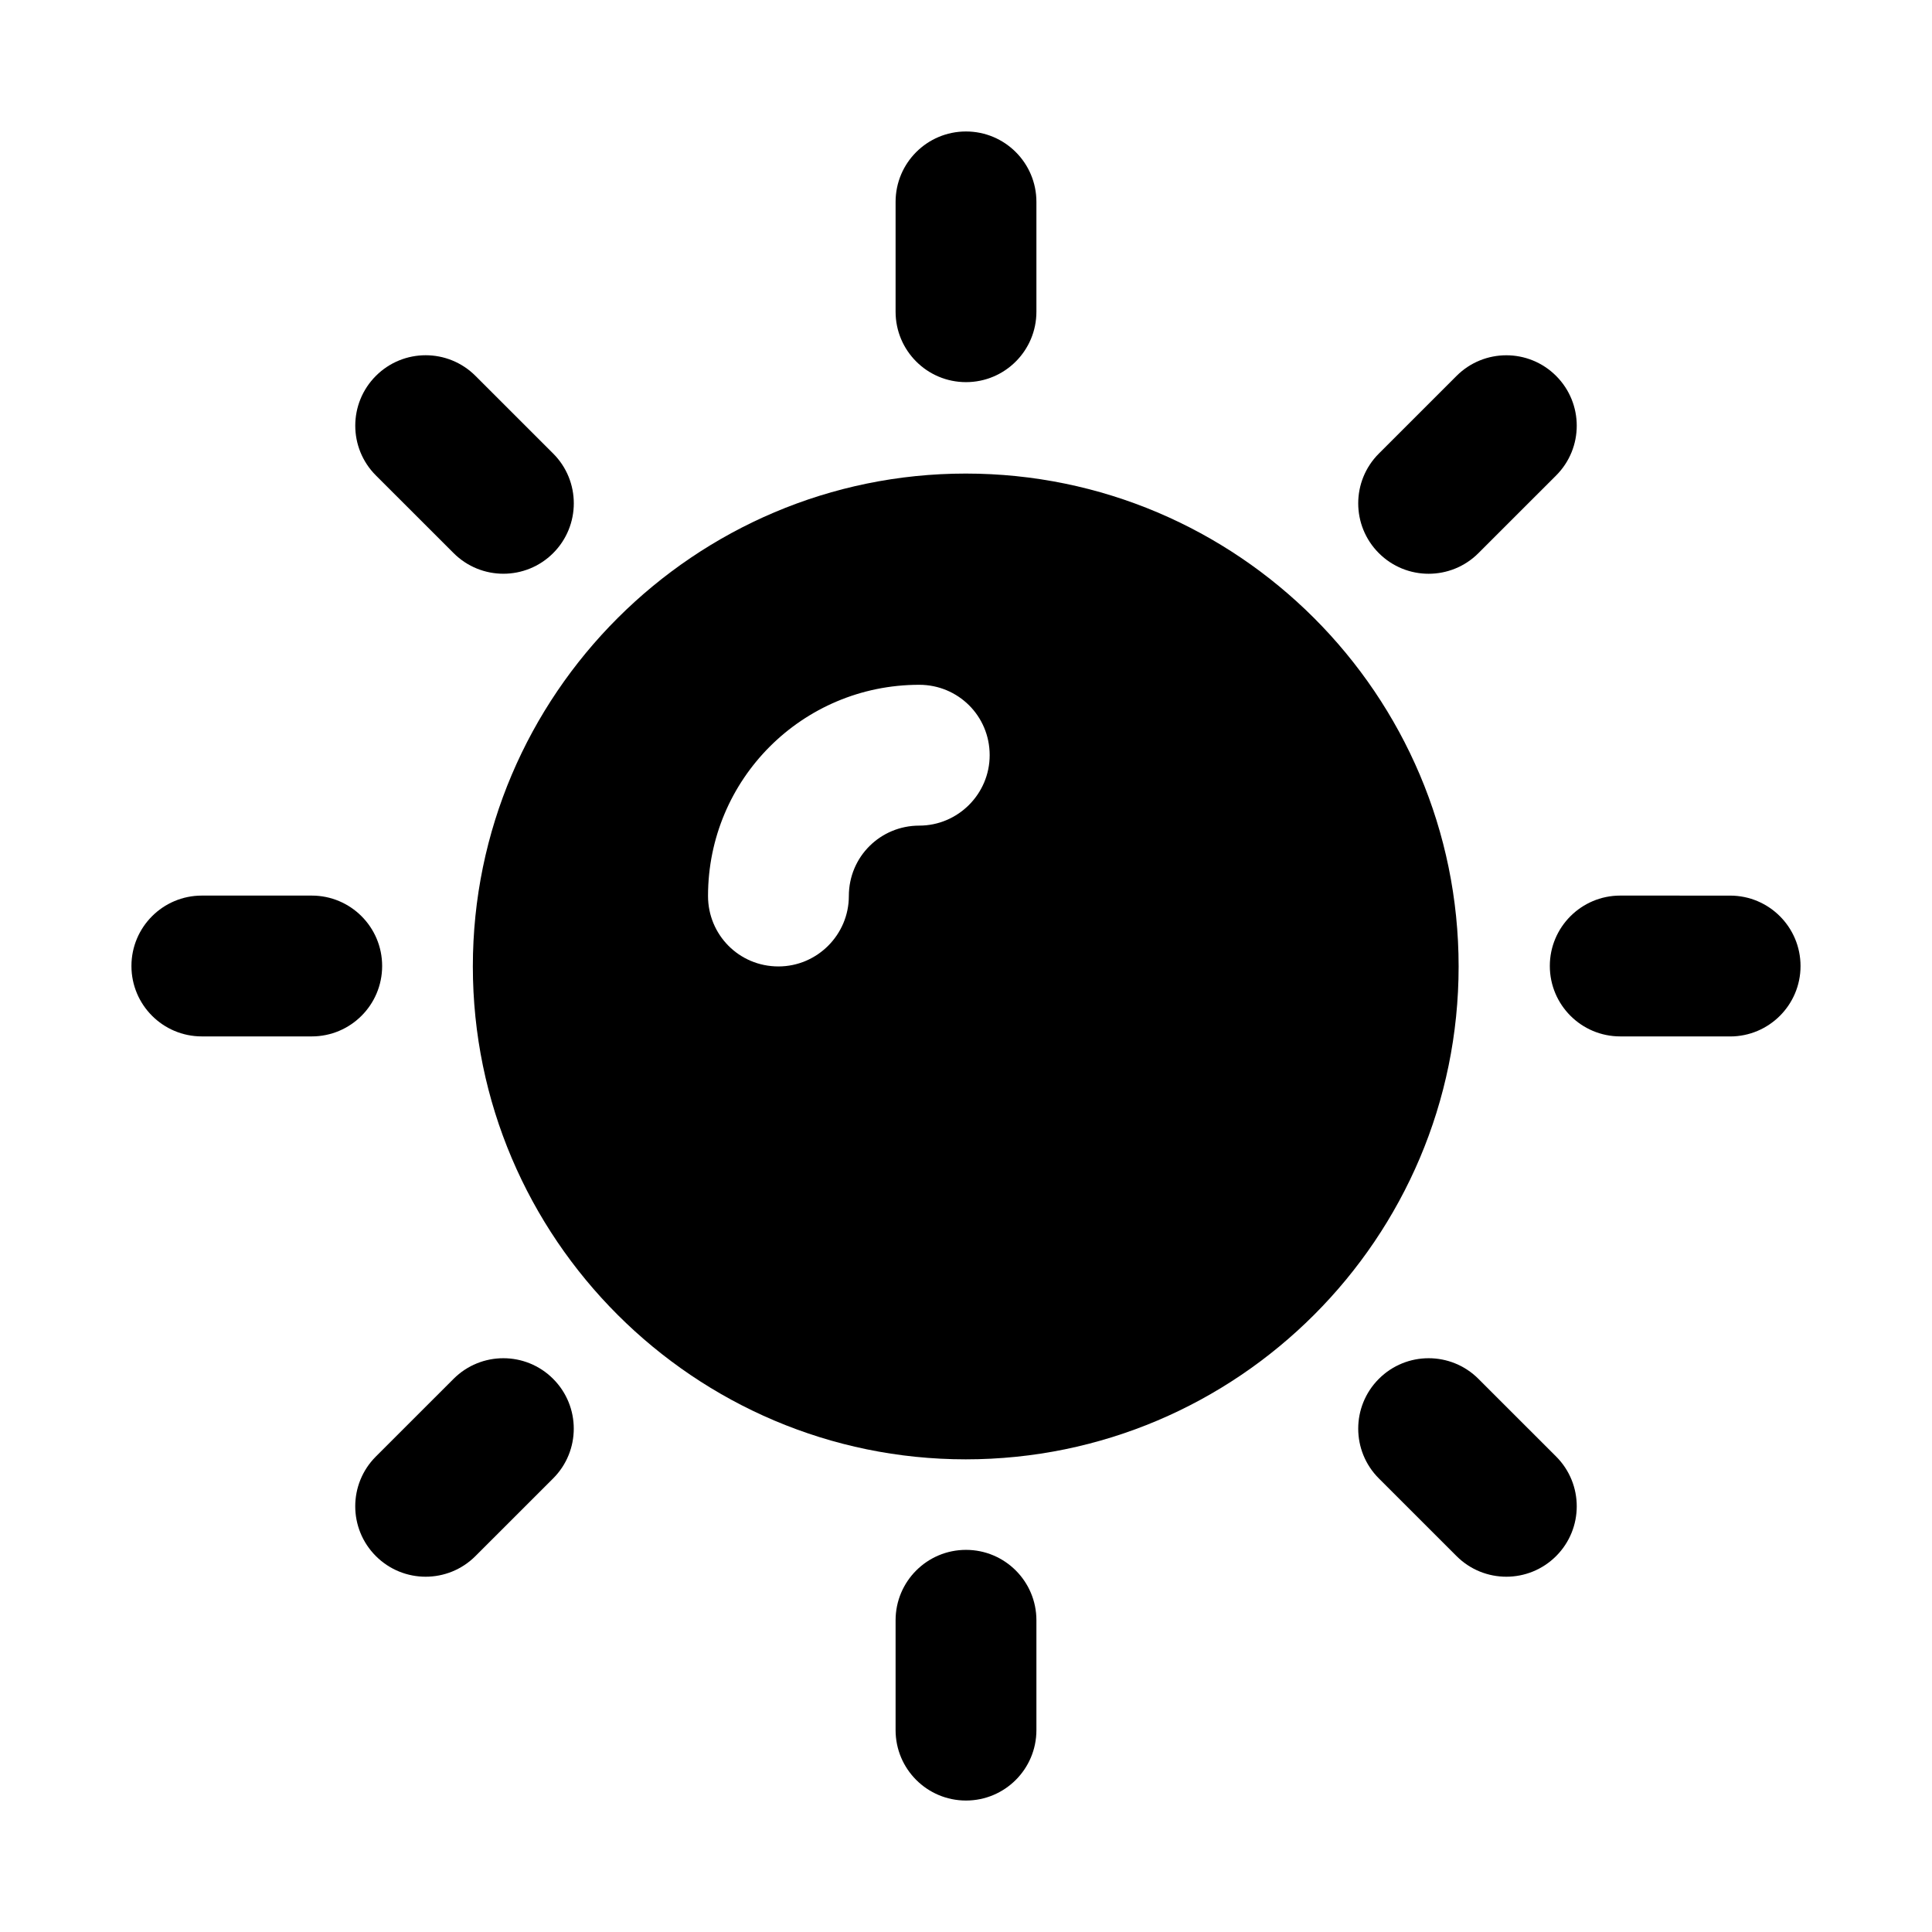
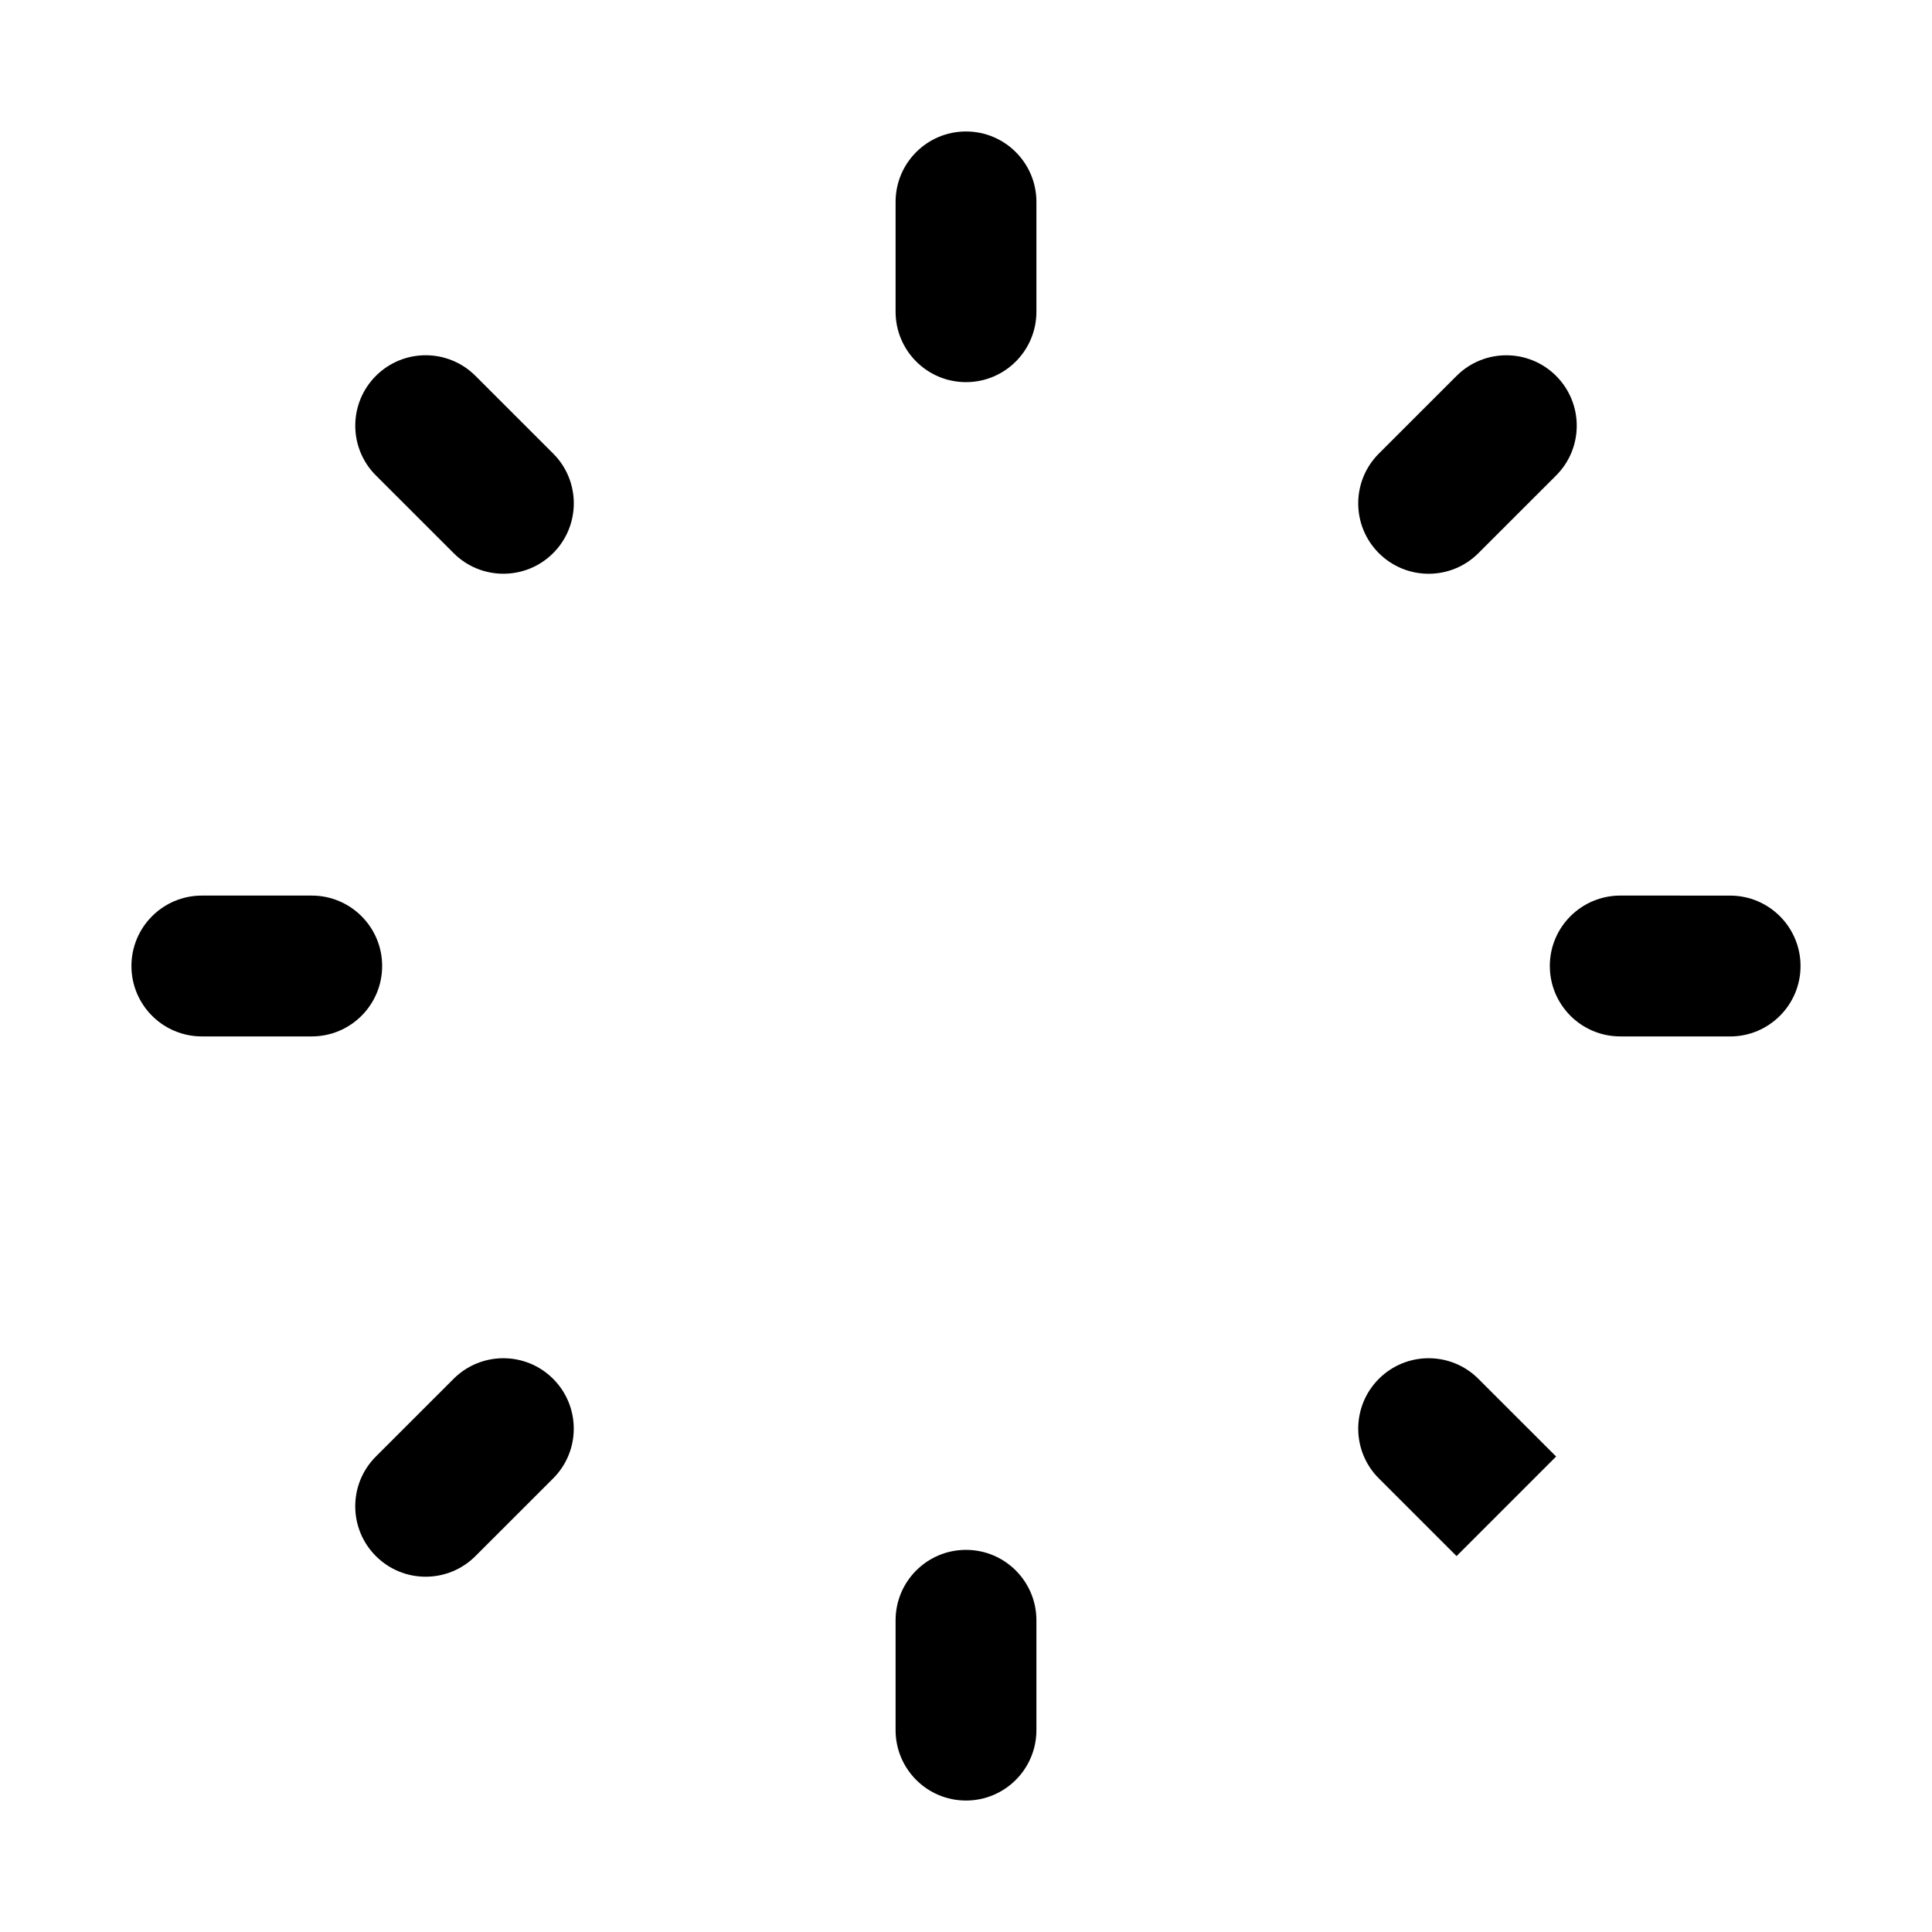
<svg xmlns="http://www.w3.org/2000/svg" fill="#000000" width="800px" height="800px" version="1.1" viewBox="144 144 512 512">
  <g>
-     <path d="m399.93 269.5c-71.84 0-130.62 58.59-130.62 130.62 0 72.027 58.777 130.62 130.62 130.62 72.027 0 130.62-58.59 130.62-130.62 0-72.027-58.59-130.62-130.62-130.62zm-12.316 93.297c-10.262 0-18.66 8.211-18.66 18.66 0 10.262-8.395 18.66-18.66 18.66-10.449 0-18.66-8.398-18.66-18.66 0-30.973 25.004-55.98 55.98-55.98 10.266 0 18.66 8.211 18.66 18.66 0 10.266-8.395 18.66-18.66 18.66z" />
    <path d="m400 245.27c-10.312 0-18.66-8.355-18.66-18.66v-29.109c0-10.305 8.348-18.66 18.66-18.66s18.66 8.355 18.66 18.66v29.109c-0.004 10.305-8.348 18.66-18.66 18.66z" />
    <path d="m400 621.16c-10.312 0-18.66-8.355-18.66-18.66v-29.109c0-10.305 8.348-18.66 18.66-18.66s18.66 8.355 18.66 18.66v29.109c-0.004 10.305-8.348 18.66-18.66 18.66z" />
    <path d="m264.21 290.58-20.594-20.582c-7.289-7.281-7.289-19.098 0-26.387 7.289-7.289 19.098-7.289 26.387 0l20.594 20.582c7.289 7.281 7.289 19.098 0 26.387-7.289 7.289-19.098 7.289-26.387 0z" />
-     <path d="m530 556.38-20.59-20.582c-7.289-7.281-7.289-19.098 0-26.387 7.289-7.289 19.098-7.289 26.387 0l20.59 20.582c7.289 7.281 7.289 19.098 0 26.387-7.289 7.289-19.098 7.289-26.387 0z" />
+     <path d="m530 556.38-20.59-20.582c-7.289-7.281-7.289-19.098 0-26.387 7.289-7.289 19.098-7.289 26.387 0l20.59 20.582z" />
    <path d="m226.61 418.66h-29.117c-10.312 0-18.66-8.355-18.66-18.66 0-10.305 8.348-18.66 18.66-18.66h29.121c10.312 0 18.66 8.355 18.66 18.66-0.004 10.309-8.352 18.66-18.664 18.66z" />
    <path d="m602.5 418.67-29.121-0.012c-10.312 0-18.66-8.363-18.66-18.668 0-10.297 8.363-18.652 18.66-18.652l29.121 0.008c10.312 0 18.66 8.363 18.66 18.668 0 10.301-8.367 18.656-18.66 18.656z" />
    <path d="m243.61 556.38c-7.289-7.289-7.289-19.105 0-26.387l20.59-20.582c7.289-7.289 19.098-7.289 26.387 0 7.289 7.289 7.289 19.105 0 26.387l-20.59 20.582c-7.289 7.289-19.098 7.289-26.387 0z" />
    <path d="m509.41 290.59c-7.289-7.289-7.289-19.105 0-26.387l20.59-20.582c7.289-7.289 19.098-7.289 26.387 0 7.289 7.289 7.289 19.105 0 26.387l-20.59 20.582c-7.289 7.285-19.098 7.289-26.387 0z" />
  </g>
</svg>